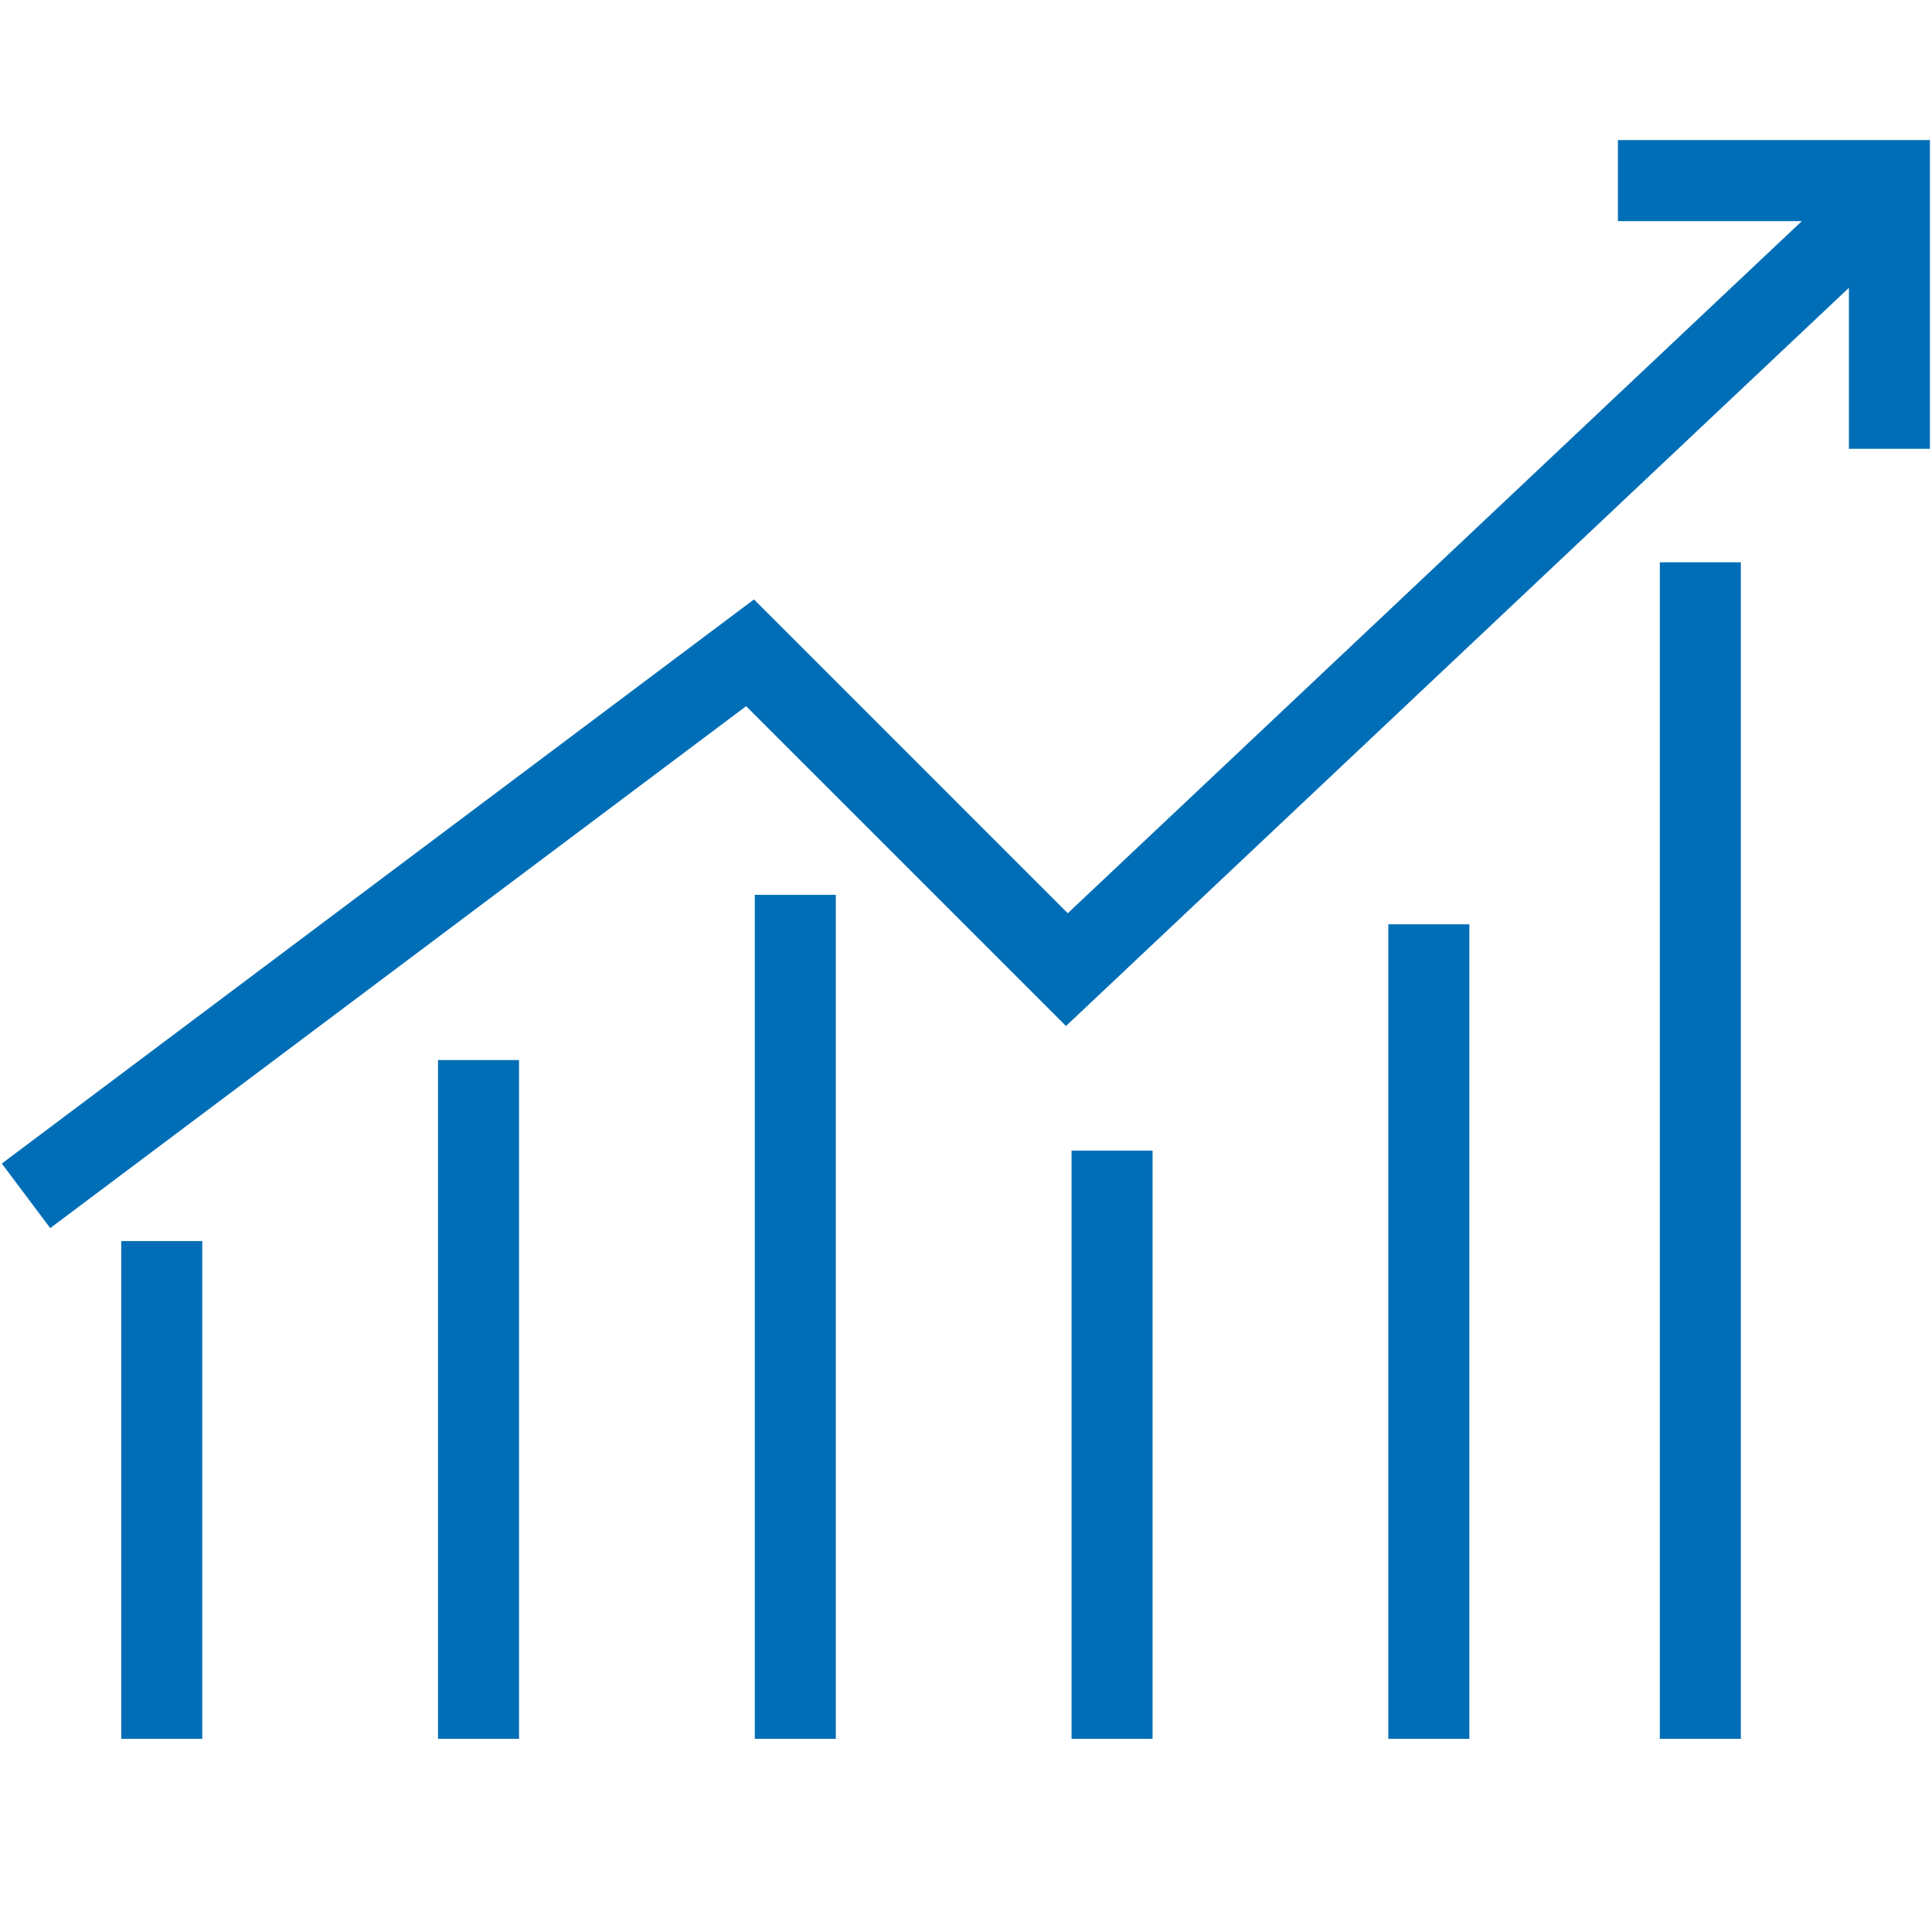
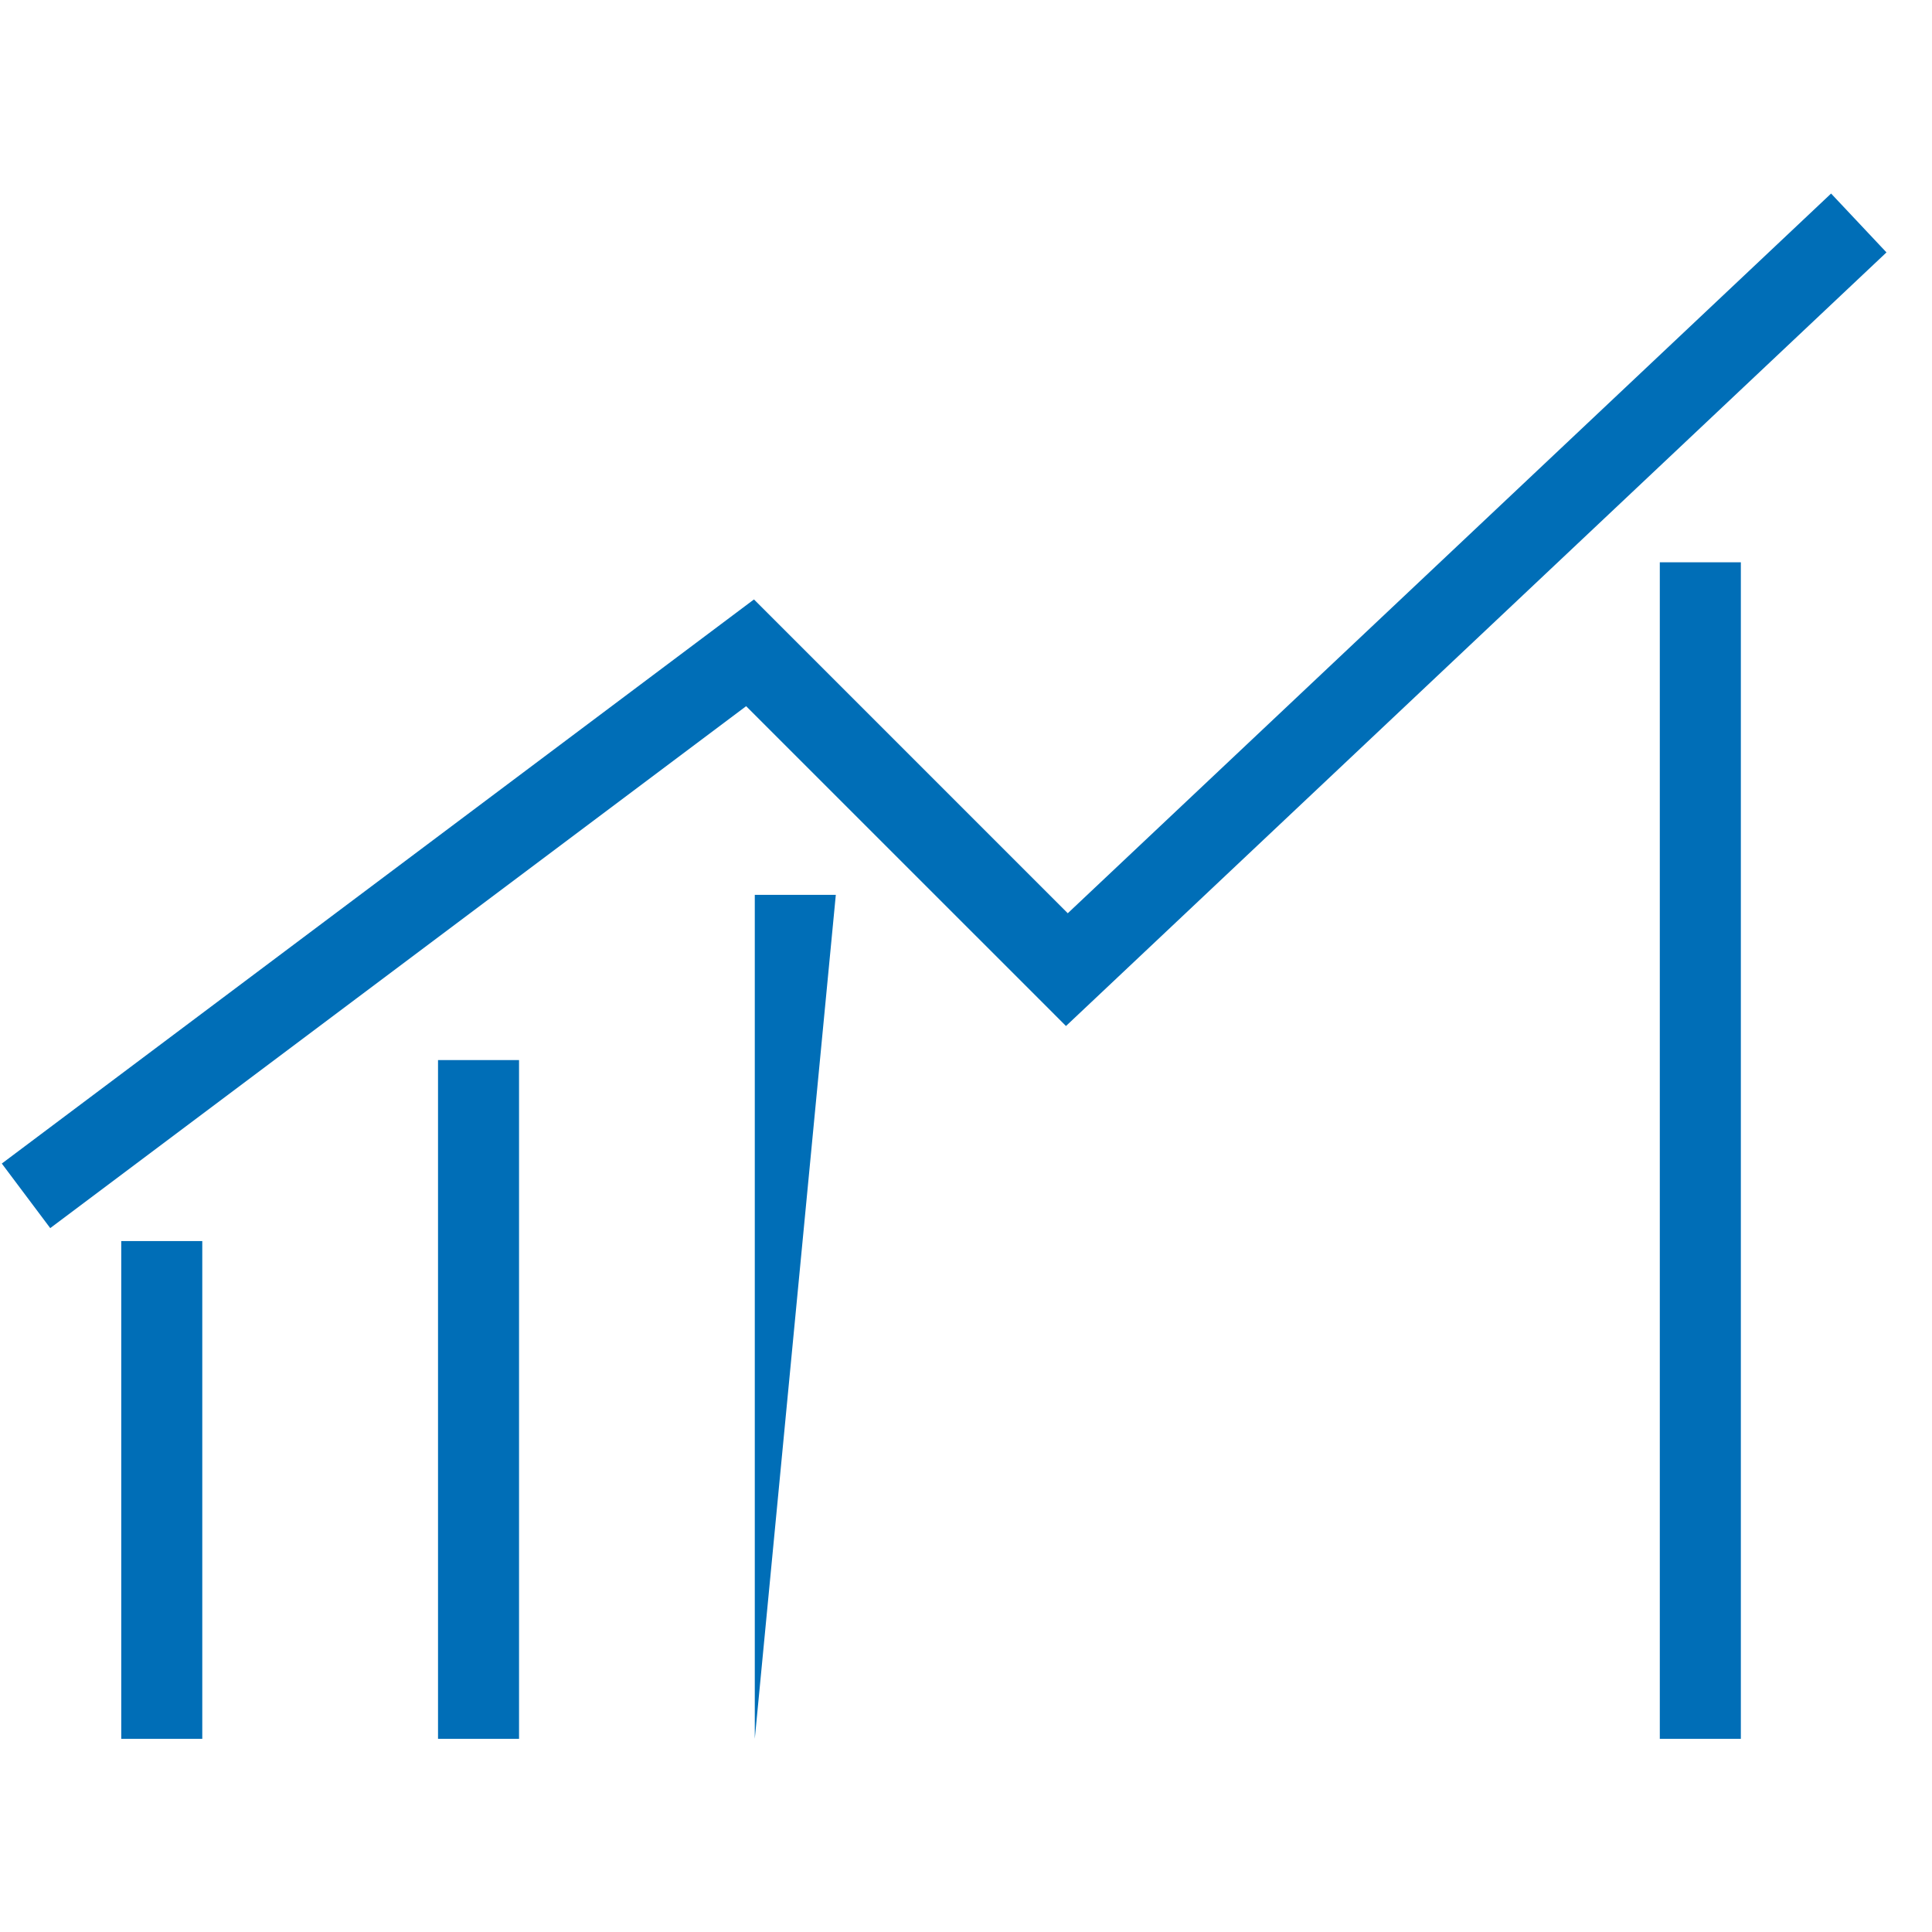
<svg xmlns="http://www.w3.org/2000/svg" width="500" zoomAndPan="magnify" viewBox="0 0 375 375" height="500" preserveAspectRatio="xMidYMid meet" version="1.0">
  <defs>
    <clipPath id="b58af4c09e">
-       <path d="M 314 27.188 L 374.598 27.188 L 374.598 87.59 L 314 87.59 Z M 314 27.188 " clip-rule="nonzero" />
-     </clipPath>
+       </clipPath>
    <clipPath id="dbe7a5a34f">
      <path d="M 23 240.137 L 40 240.137 L 40 337.508 L 23 337.508 Z M 23 240.137 " clip-rule="nonzero" />
    </clipPath>
    <clipPath id="4a6794696e">
      <path d="M 85 205.328 L 101 205.328 L 101 337.508 L 85 337.508 Z M 85 205.328 " clip-rule="nonzero" />
    </clipPath>
    <clipPath id="6f9586639e">
      <path d="M 146 173.59 L 163 173.59 L 163 337.508 L 146 337.508 Z M 146 173.59 " clip-rule="nonzero" />
    </clipPath>
    <clipPath id="46b8ab4d55">
      <path d="M 207.156 223 L 224 223 L 224 337.508 L 207.156 337.508 Z M 207.156 223 " clip-rule="nonzero" />
    </clipPath>
    <clipPath id="85976a9352">
-       <path d="M 269 179 L 285.988 179 L 285.988 337.508 L 269 337.508 Z M 269 179 " clip-rule="nonzero" />
-     </clipPath>
+       </clipPath>
    <clipPath id="93b68d1039">
      <path d="M 322 109.09 L 338 109.09 L 338 337.508 L 322 337.508 Z M 322 109.09 " clip-rule="nonzero" />
    </clipPath>
  </defs>
  <path fill="#006eb7" d="M 0.352 225.844 L 140.887 120.445 L 146.344 116.352 L 151.145 121.148 L 207.254 177.262 L 355.414 37.566 L 366.164 48.992 L 212.457 193.918 L 206.906 199.148 L 201.523 193.762 L 144.824 137.07 L 9.75 238.375 L 0.352 225.844 " fill-opacity="1" fill-rule="nonzero" />
  <g clip-path="url(#b58af4c09e)">
    <path fill="#006eb7" d="M 314.035 27.188 L 374.598 27.188 L 374.598 87.113 L 358.875 87.113 L 358.875 42.918 L 314.035 42.918 L 314.035 27.188 " fill-opacity="1" fill-rule="nonzero" />
  </g>
  <g clip-path="url(#dbe7a5a34f)">
    <path fill="#006eb7" d="M 39.262 240.895 L 39.262 337.508 L 23.535 337.508 L 23.535 240.895 L 39.262 240.895 " fill-opacity="1" fill-rule="nonzero" />
  </g>
  <g clip-path="url(#4a6794696e)">
    <path fill="#006eb7" d="M 100.746 205.762 L 100.746 337.508 L 85.02 337.508 L 85.02 205.762 L 100.746 205.762 " fill-opacity="1" fill-rule="nonzero" />
  </g>
  <g clip-path="url(#6f9586639e)">
-     <path fill="#006eb7" d="M 162.23 173.695 L 162.23 337.508 L 146.504 337.508 L 146.504 173.695 L 162.23 173.695 " fill-opacity="1" fill-rule="nonzero" />
+     <path fill="#006eb7" d="M 162.23 173.695 L 146.504 337.508 L 146.504 173.695 L 162.23 173.695 " fill-opacity="1" fill-rule="nonzero" />
  </g>
  <g clip-path="url(#46b8ab4d55)">
-     <path fill="#006eb7" d="M 223.715 223.328 L 223.715 337.508 L 207.988 337.508 L 207.988 223.328 L 223.715 223.328 " fill-opacity="1" fill-rule="nonzero" />
-   </g>
+     </g>
  <g clip-path="url(#85976a9352)">
    <path fill="#006eb7" d="M 285.199 179.41 L 285.199 337.508 L 269.473 337.508 L 269.473 179.41 L 285.199 179.41 " fill-opacity="1" fill-rule="nonzero" />
  </g>
  <g clip-path="url(#93b68d1039)">
    <path fill="#006eb7" d="M 337.898 109.145 L 337.898 337.508 L 322.168 337.508 L 322.168 109.145 L 337.898 109.145 " fill-opacity="1" fill-rule="nonzero" />
  </g>
</svg>